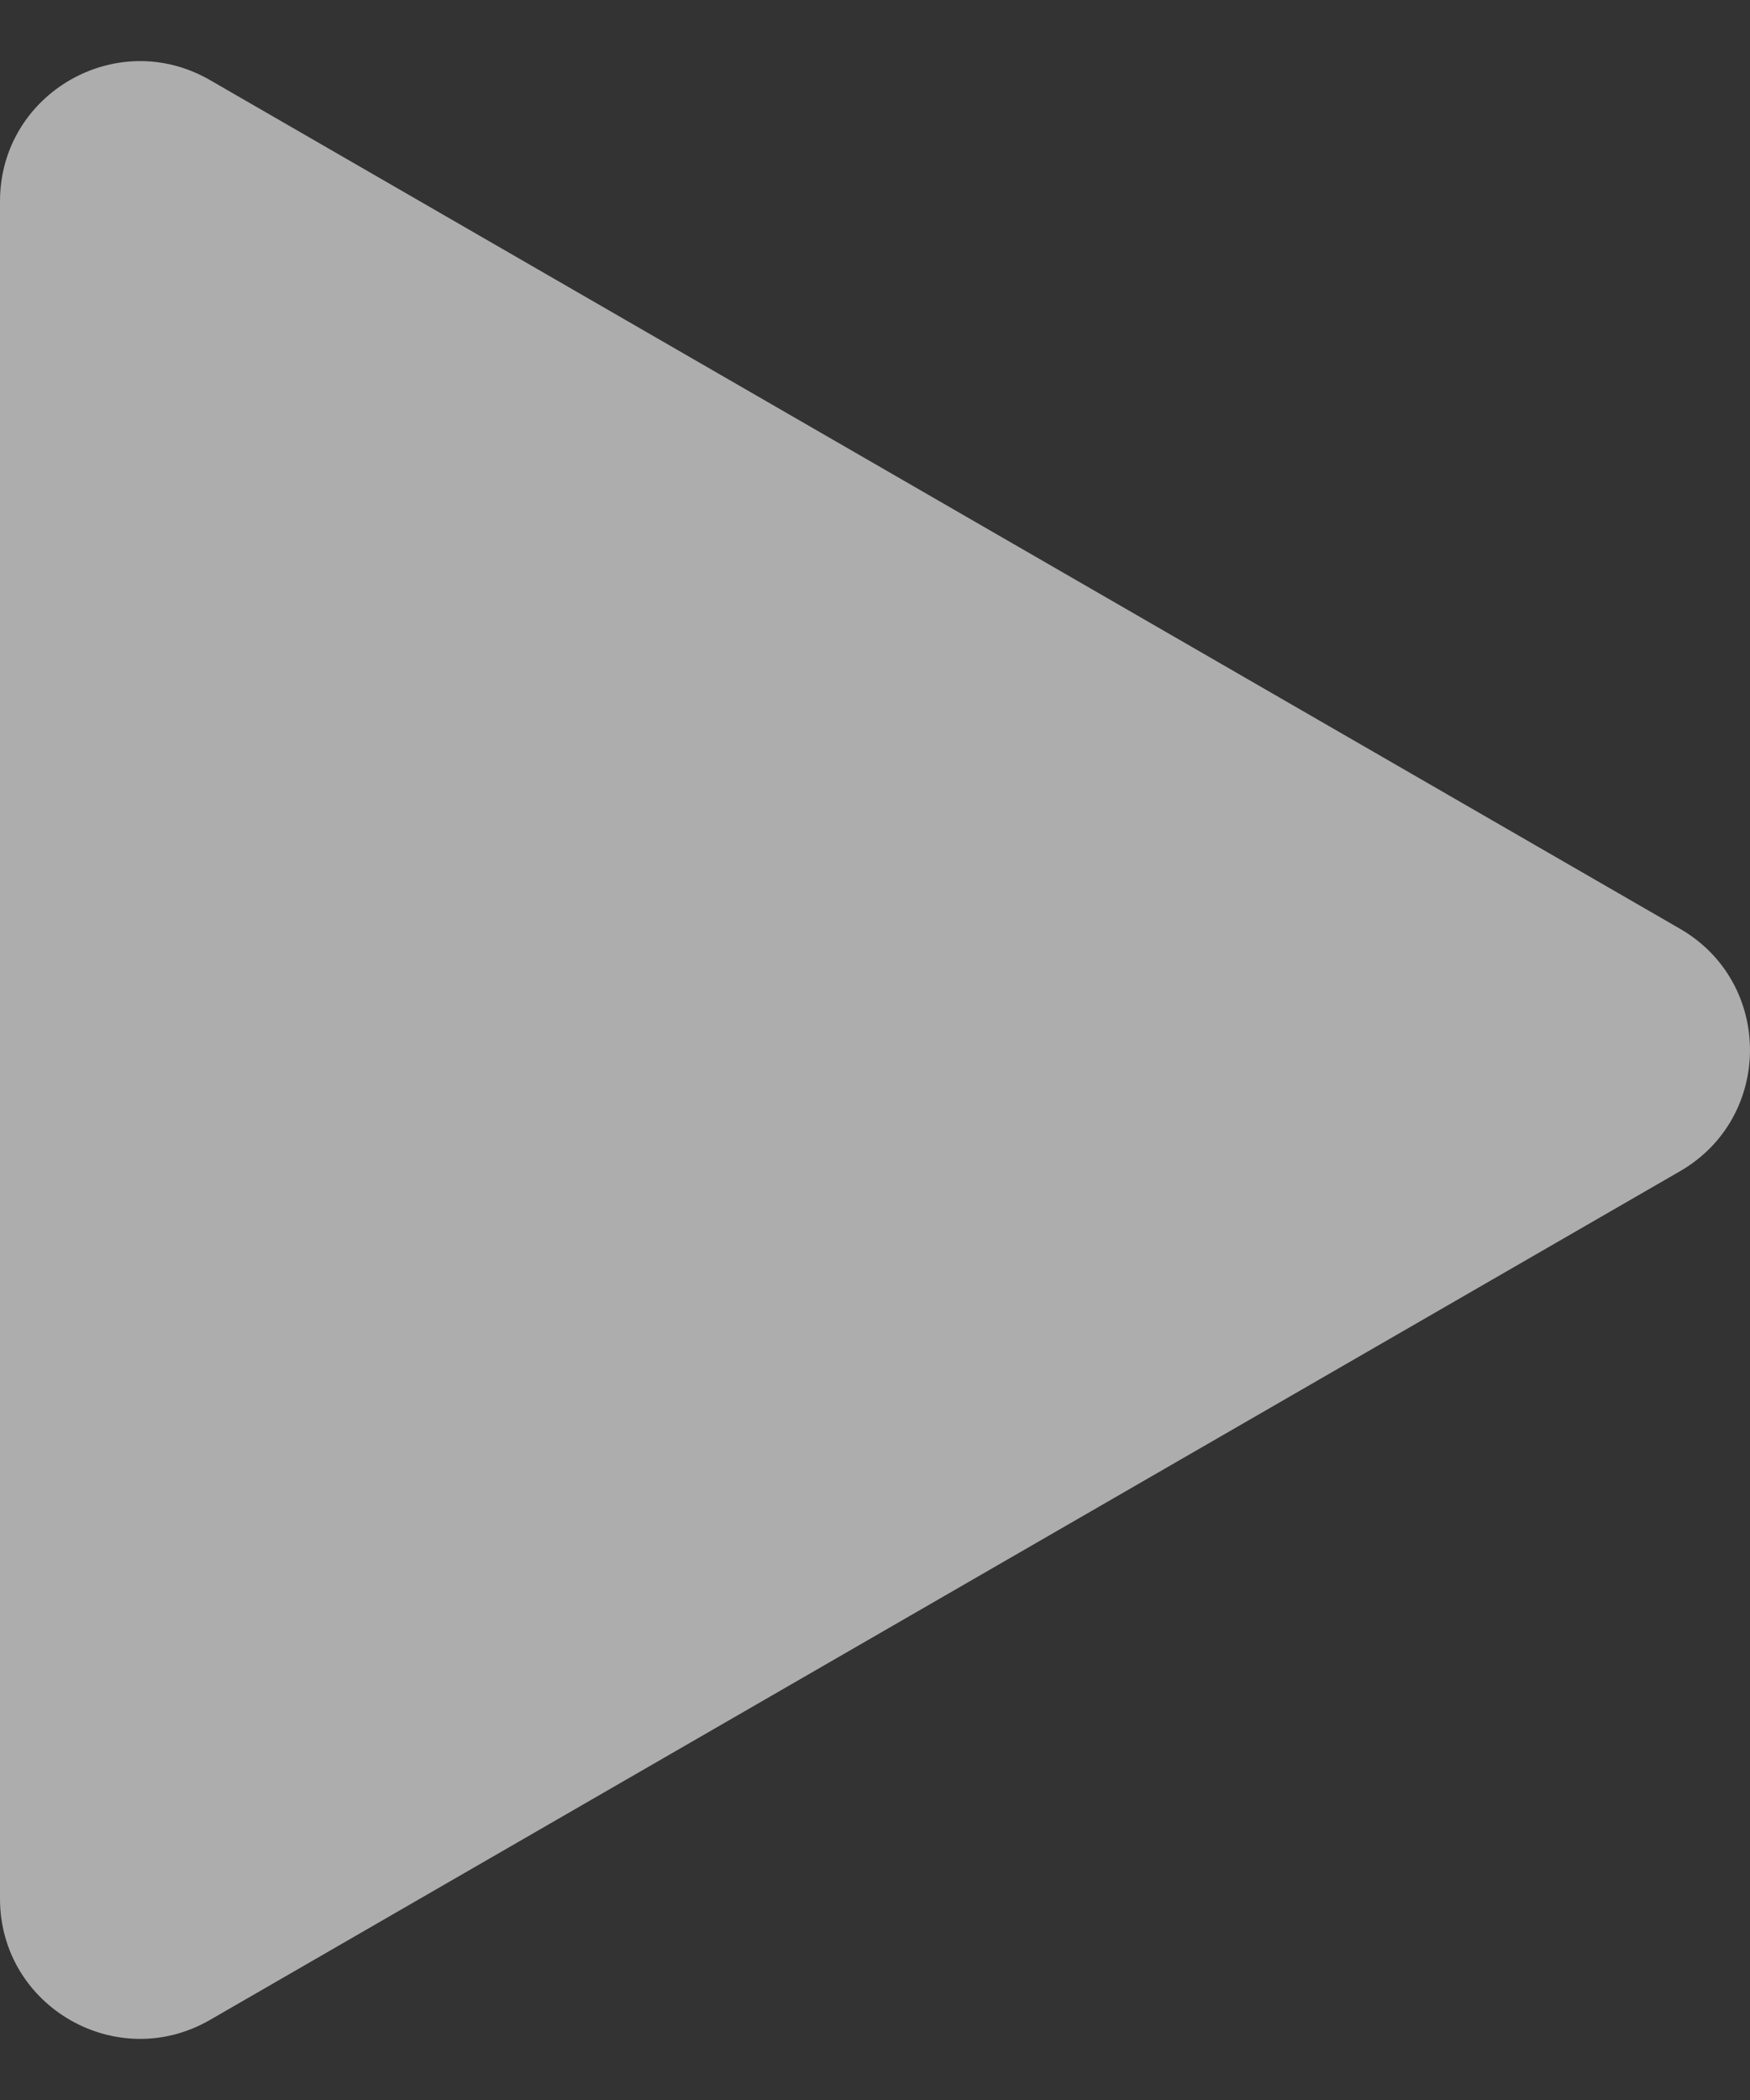
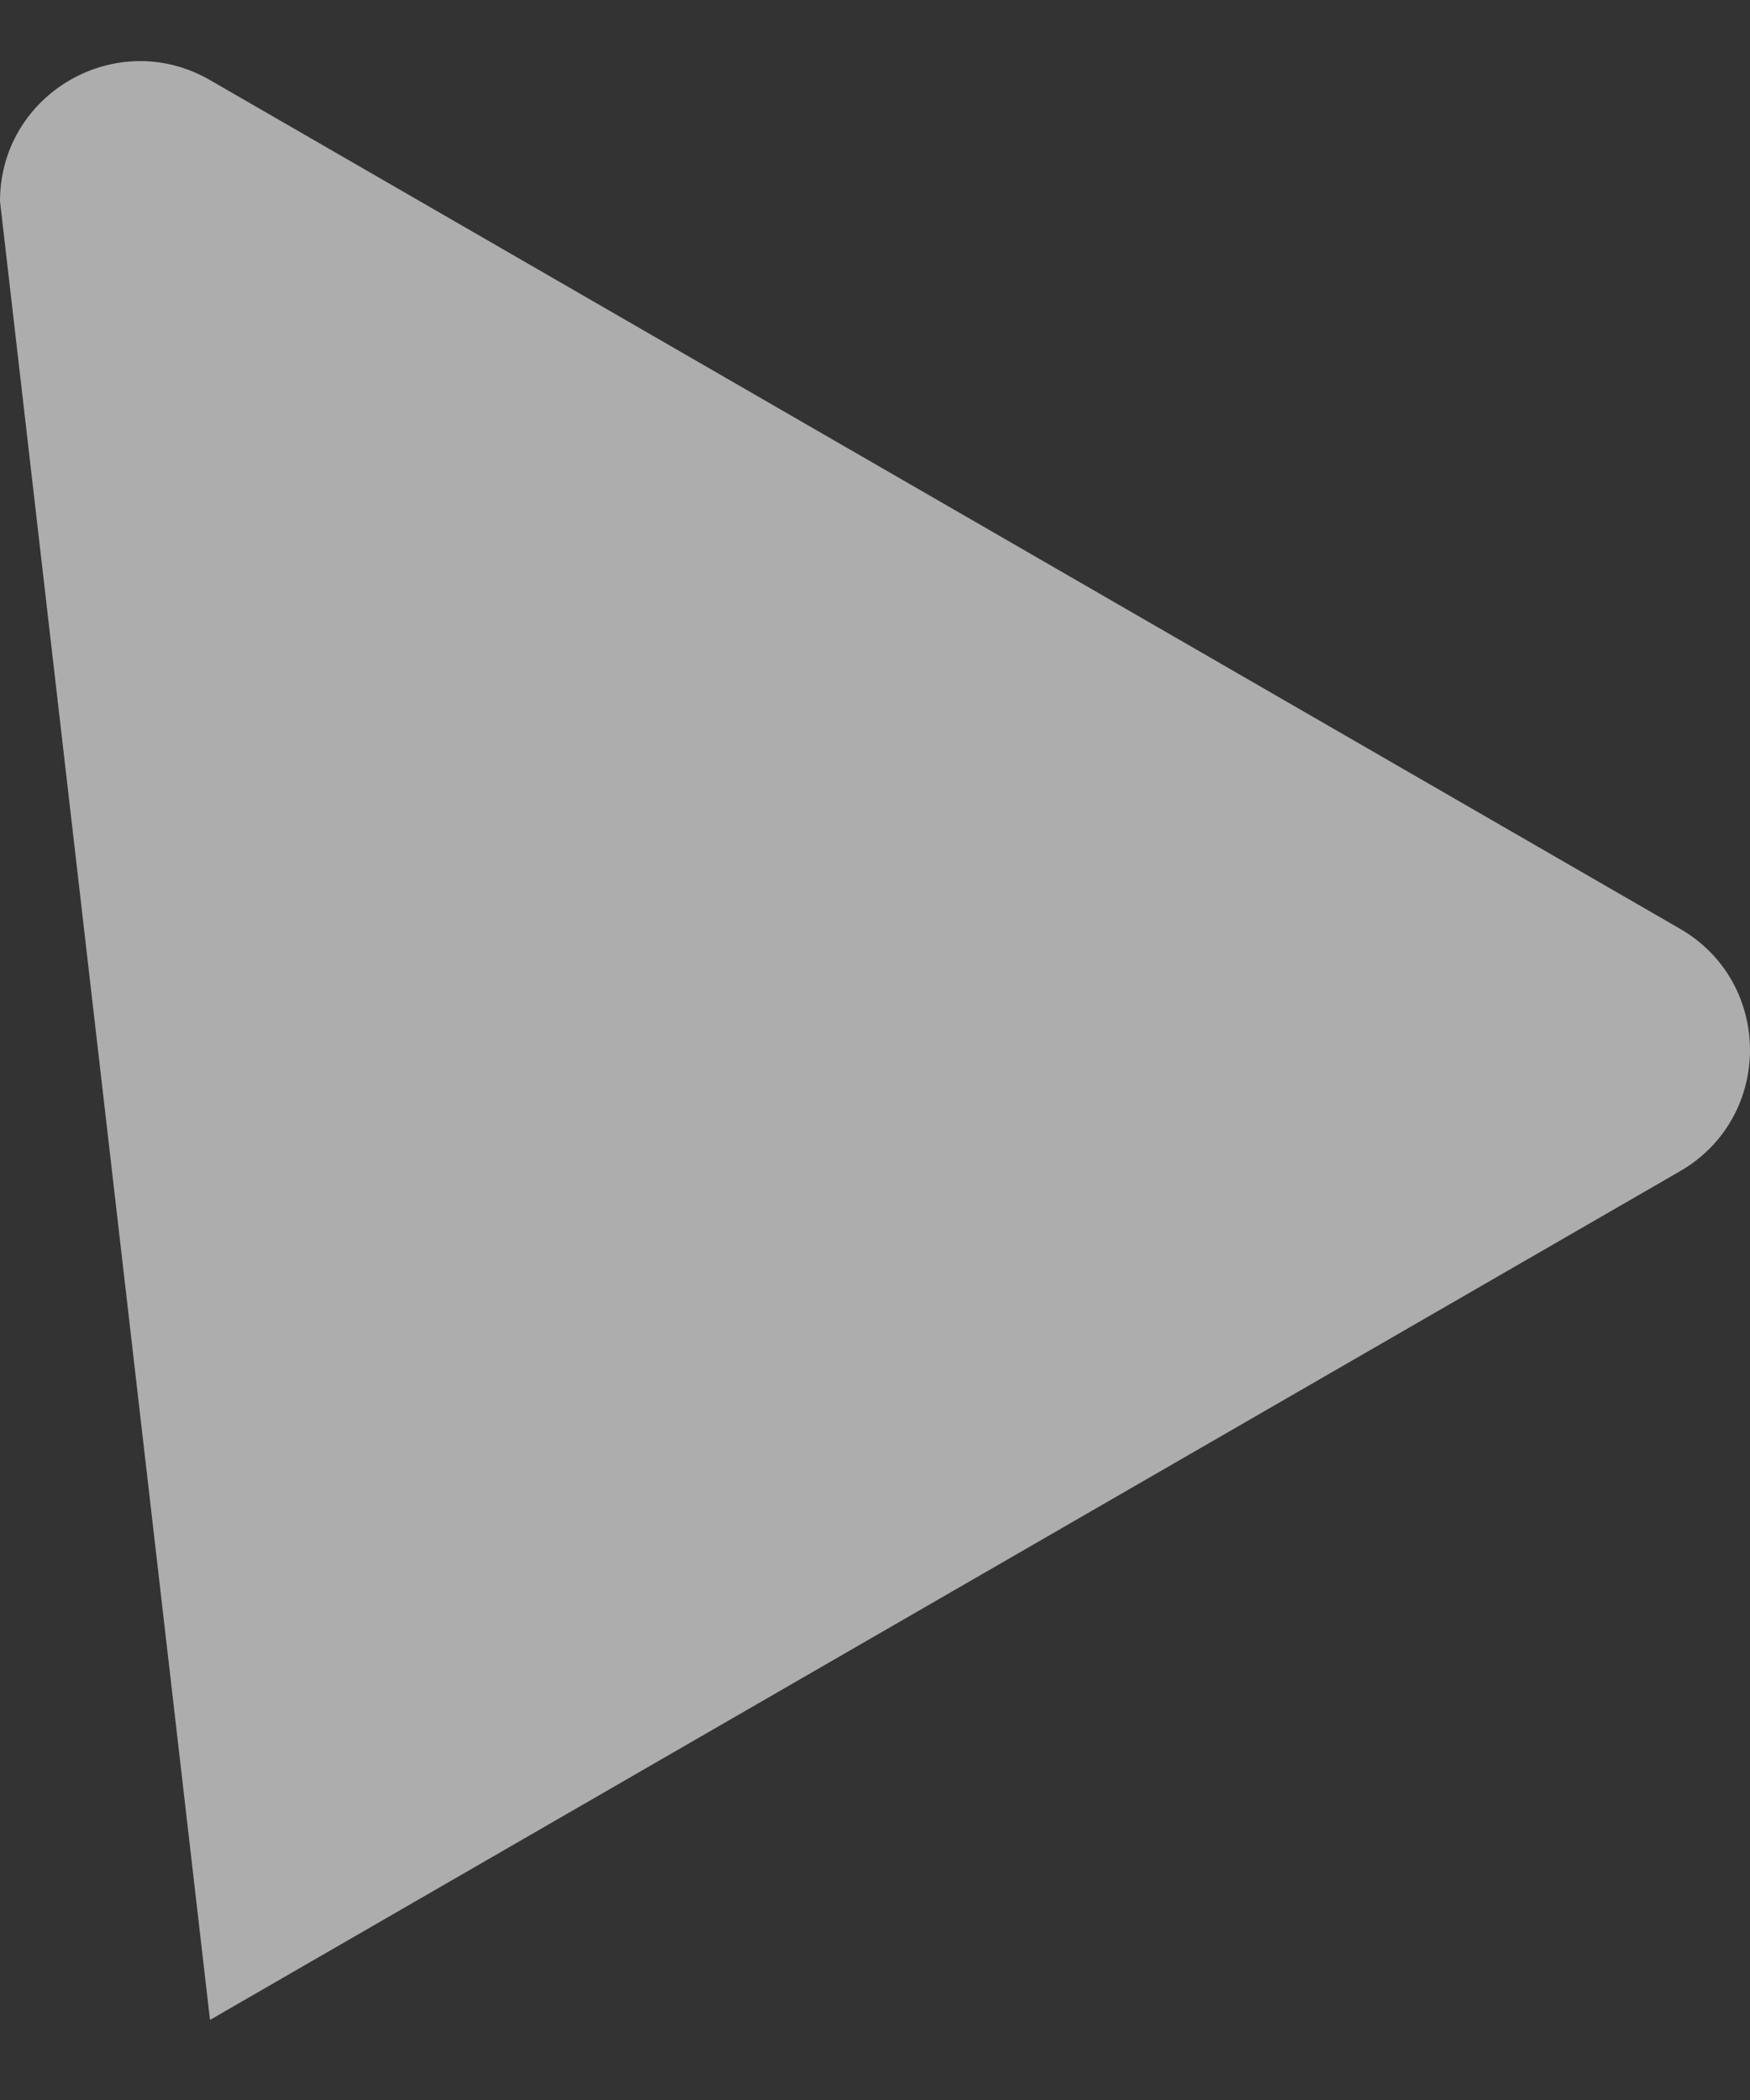
<svg xmlns="http://www.w3.org/2000/svg" width="25" height="30" viewBox="0 0 25 30" fill="none">
  <rect x="0" y="0" width="25" height="30" fill="#333333" stroke="none" />
-   <path opacity="0.6" d="M24 13.268C25.333 14.038 25.333 15.962 24 16.732L3 28.856C1.667 29.626 0 28.664 0 27.124L0 2.876C0 1.336 1.667 0.374 3 1.144L24 13.268Z" fill="white" />
+   <path opacity="0.6" d="M24 13.268C25.333 14.038 25.333 15.962 24 16.732L3 28.856L0 2.876C0 1.336 1.667 0.374 3 1.144L24 13.268Z" fill="white" />
</svg>